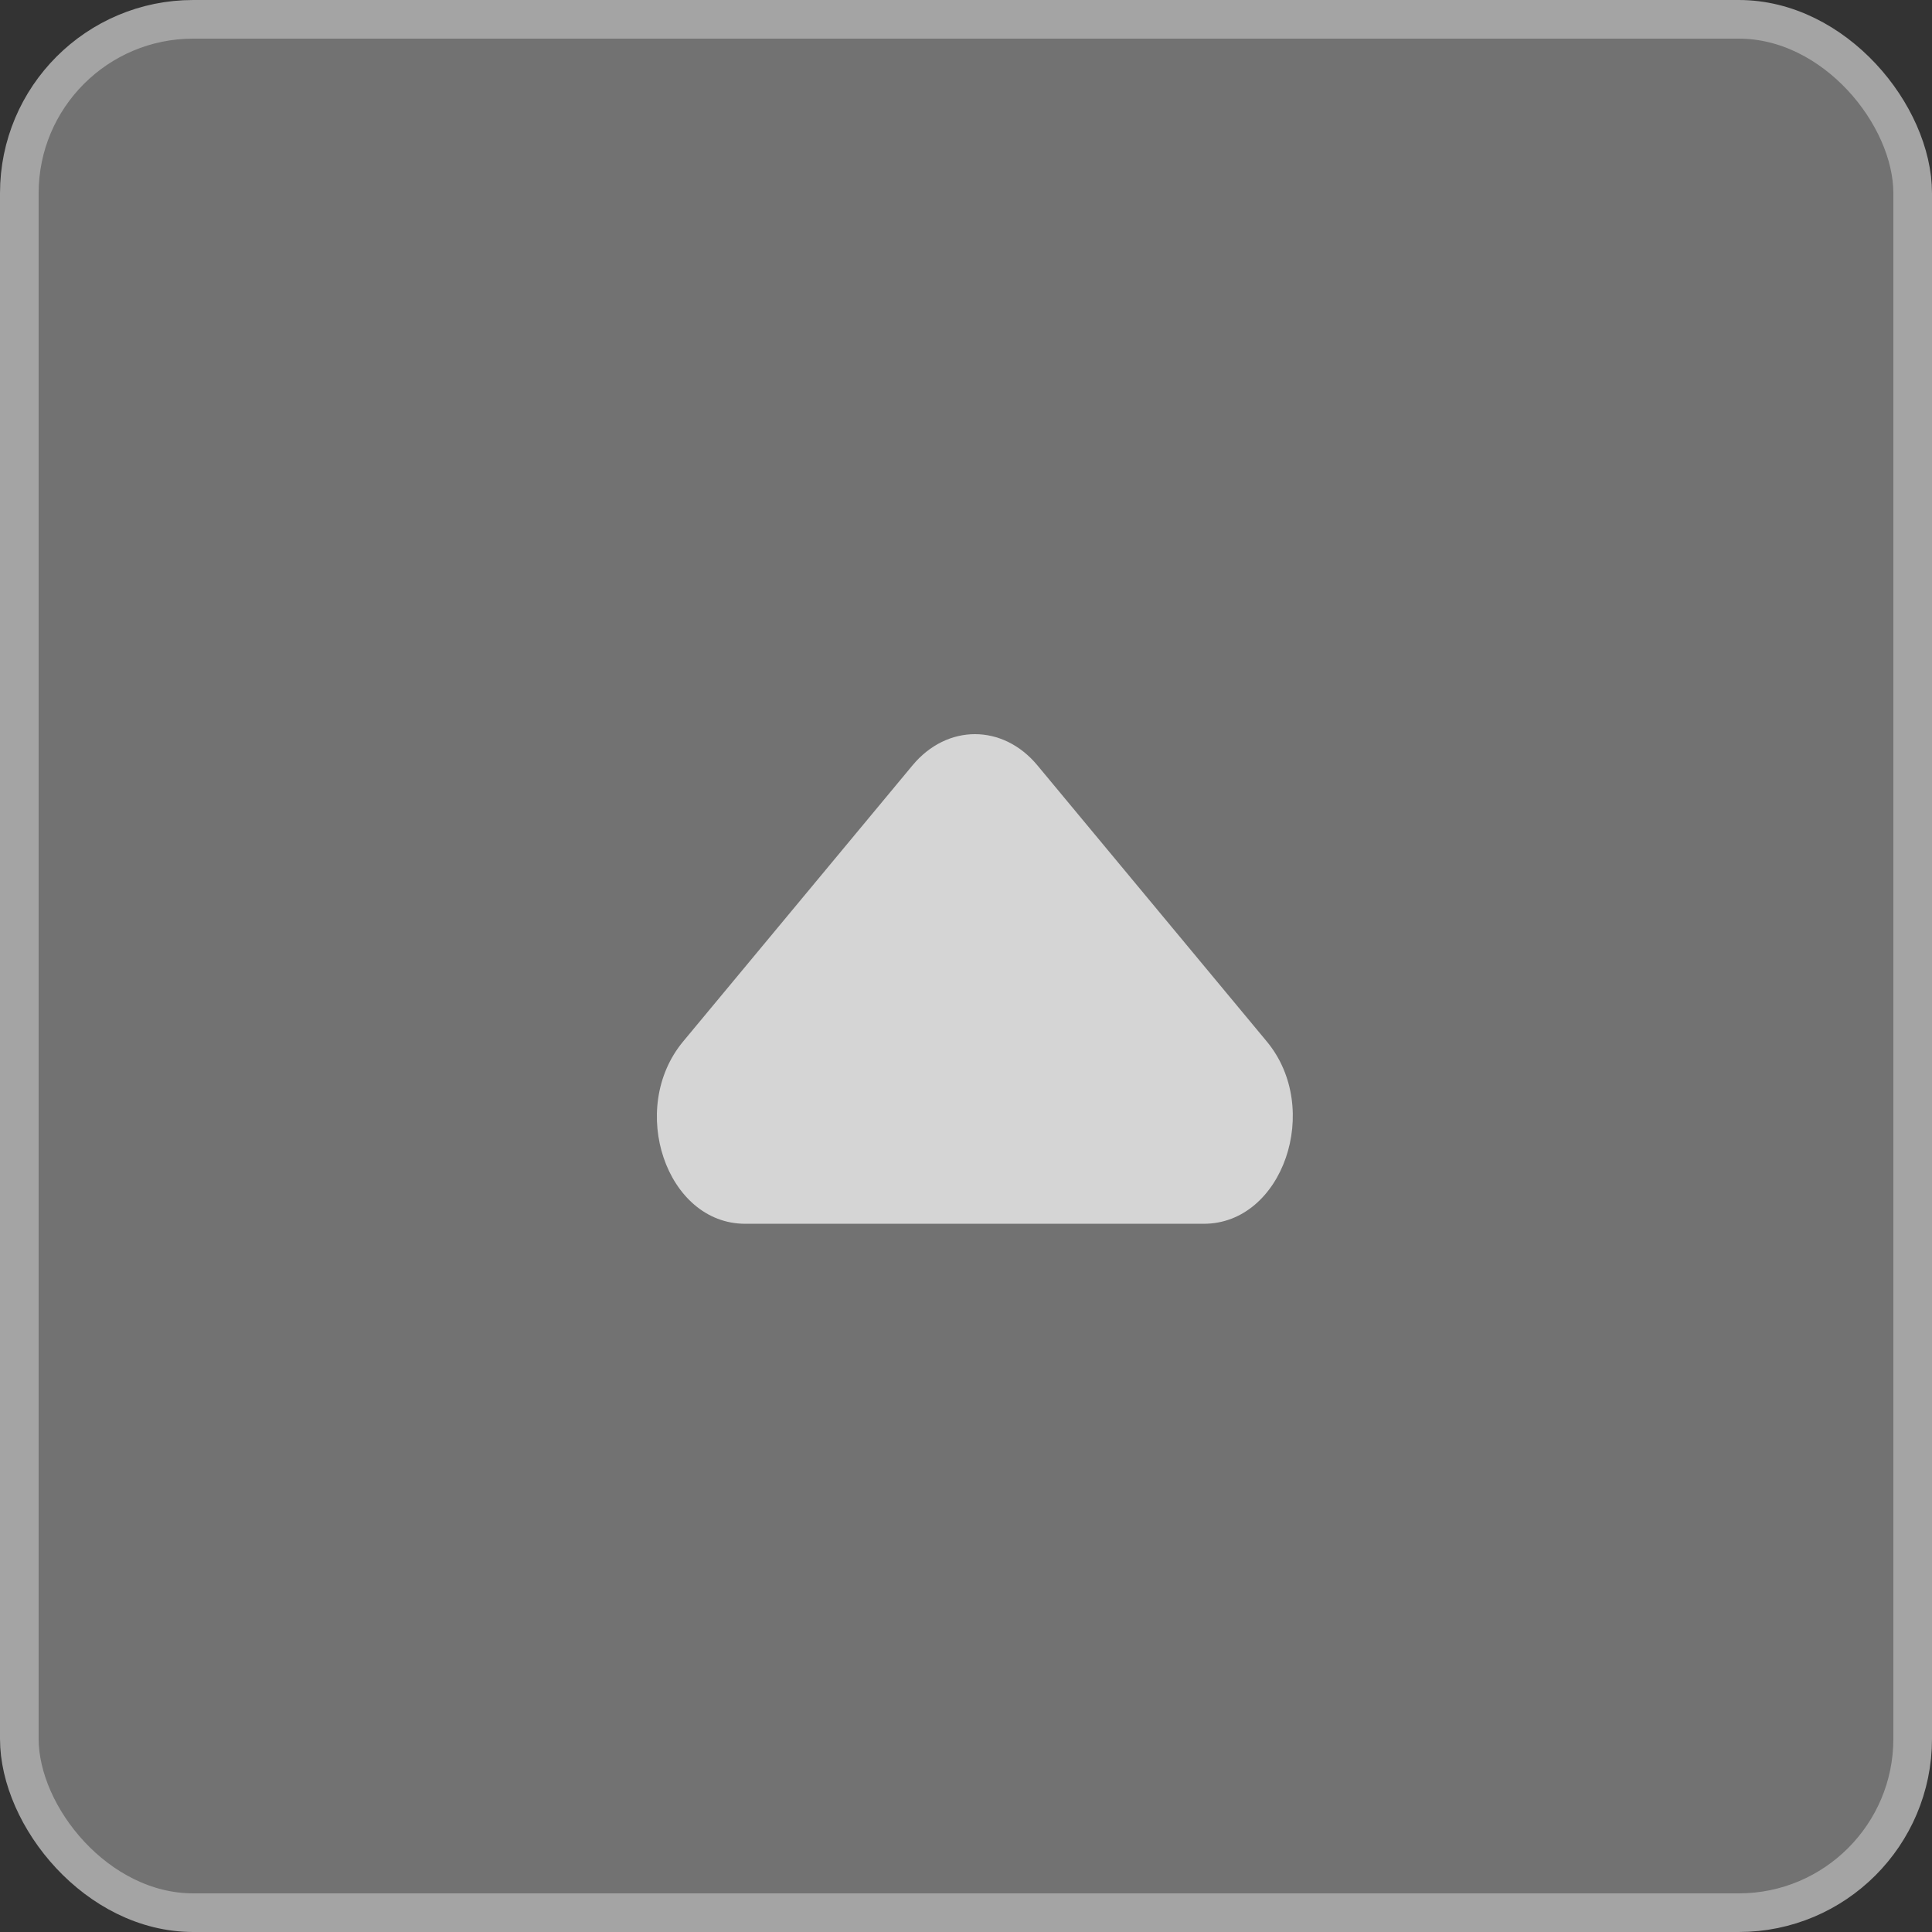
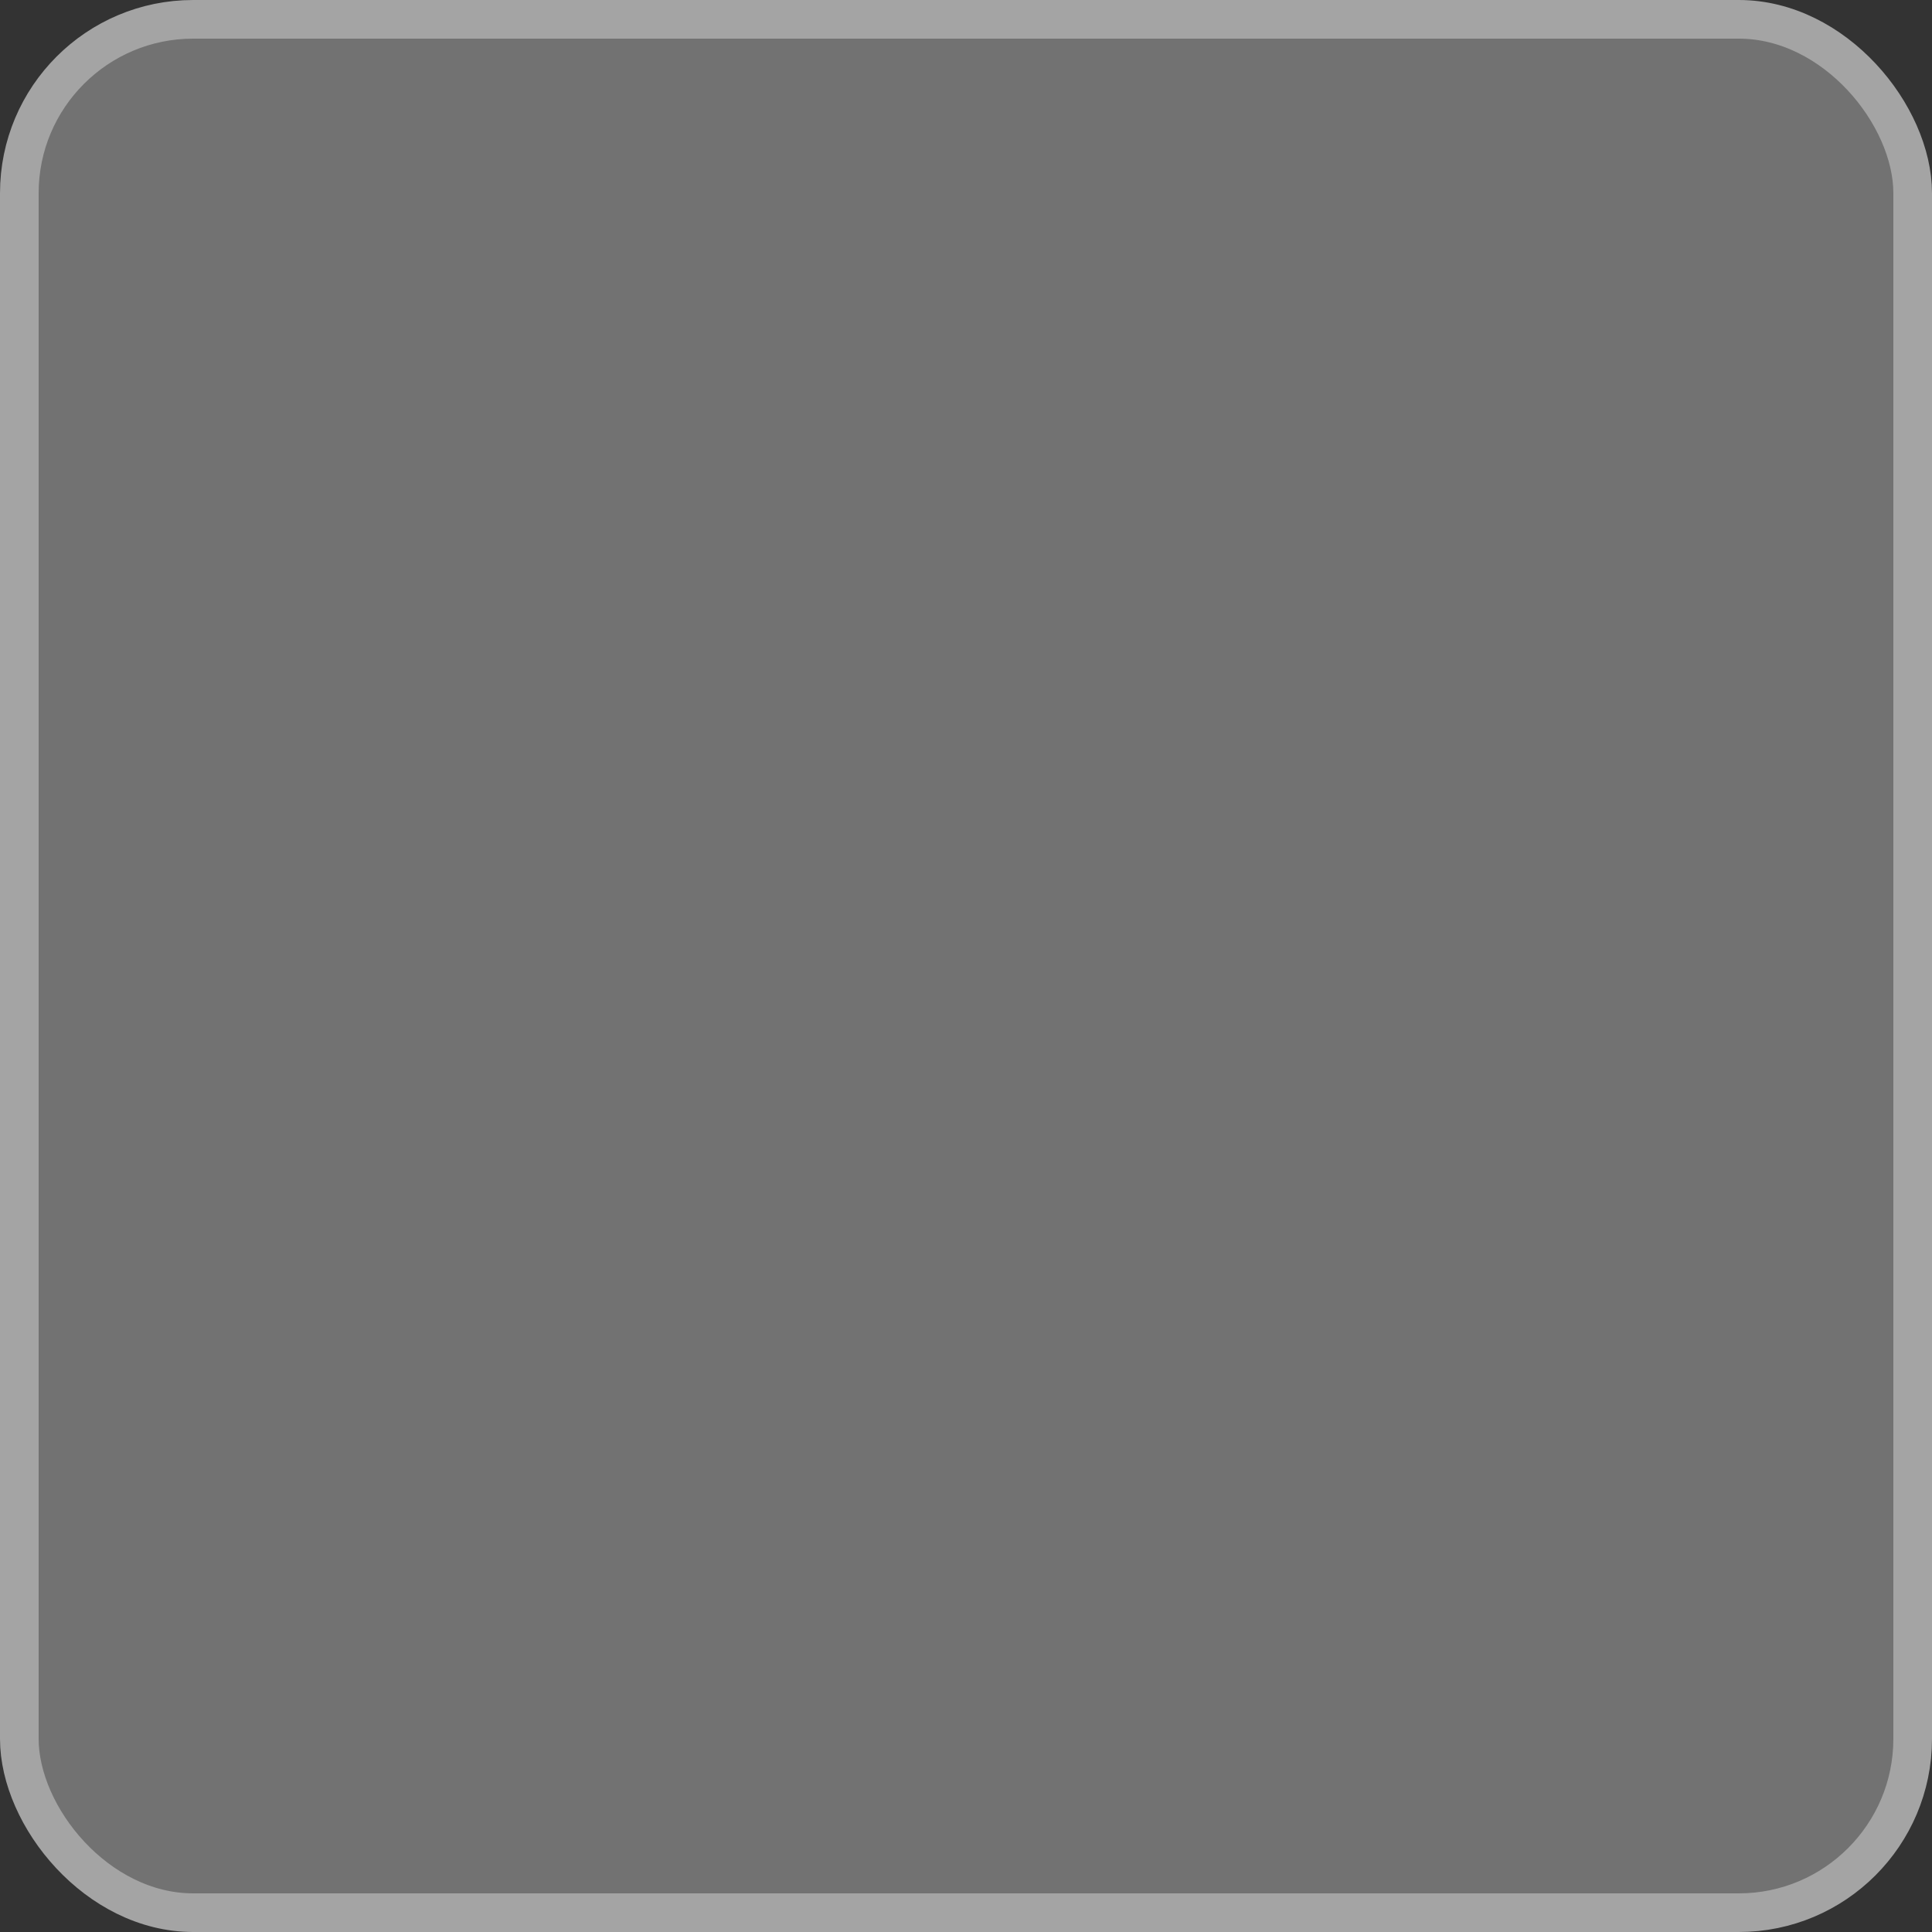
<svg xmlns="http://www.w3.org/2000/svg" width="50" height="50" viewBox="0 0 50 50" fill="none">
  <rect x="0" y="0" width="50" height="50" fill="#333333" stroke="none" />
  <rect x="0.5" y="0.5" width="49" height="49" rx="4.5" fill="#727272" stroke="#A4A4A4" />
-   <path opacity="0.7" d="M17.68 26.953L23.616 19.807C24.51 18.731 25.954 18.731 26.848 19.807L32.784 26.953C34.228 28.691 33.197 31.671 31.157 31.671H19.284C17.244 31.671 16.235 28.691 17.68 26.953Z" fill="white" />
</svg>